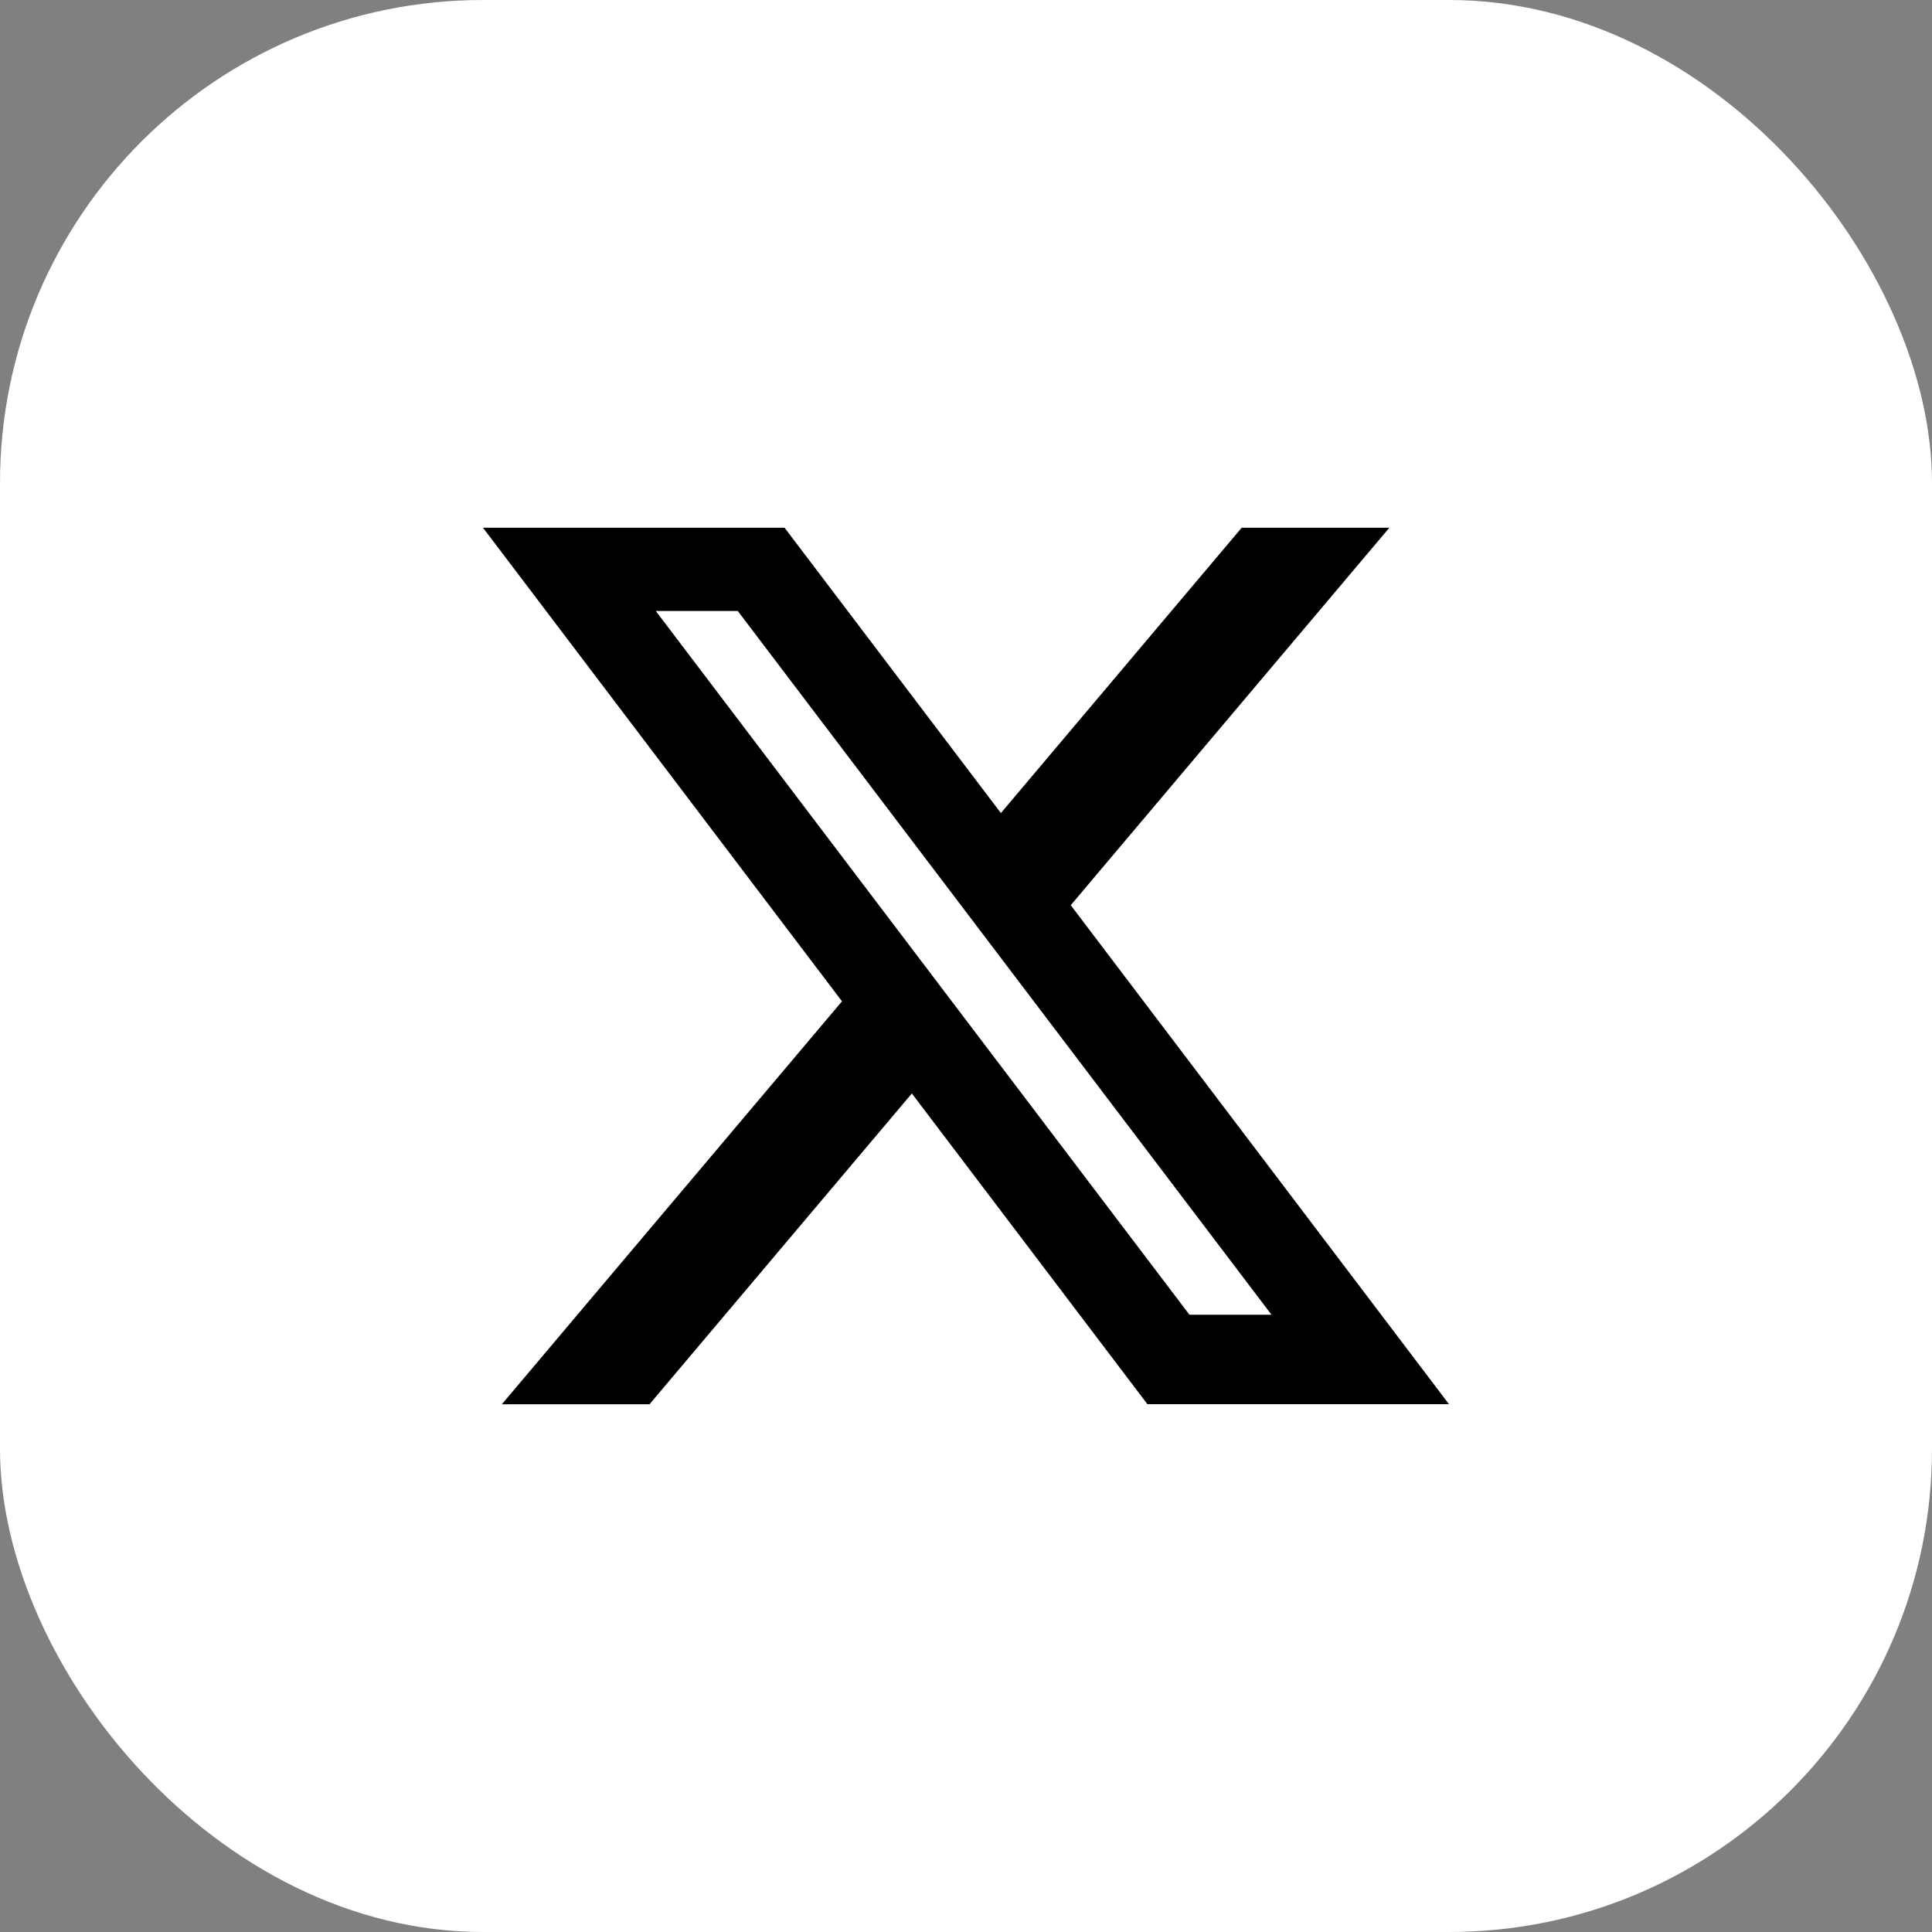
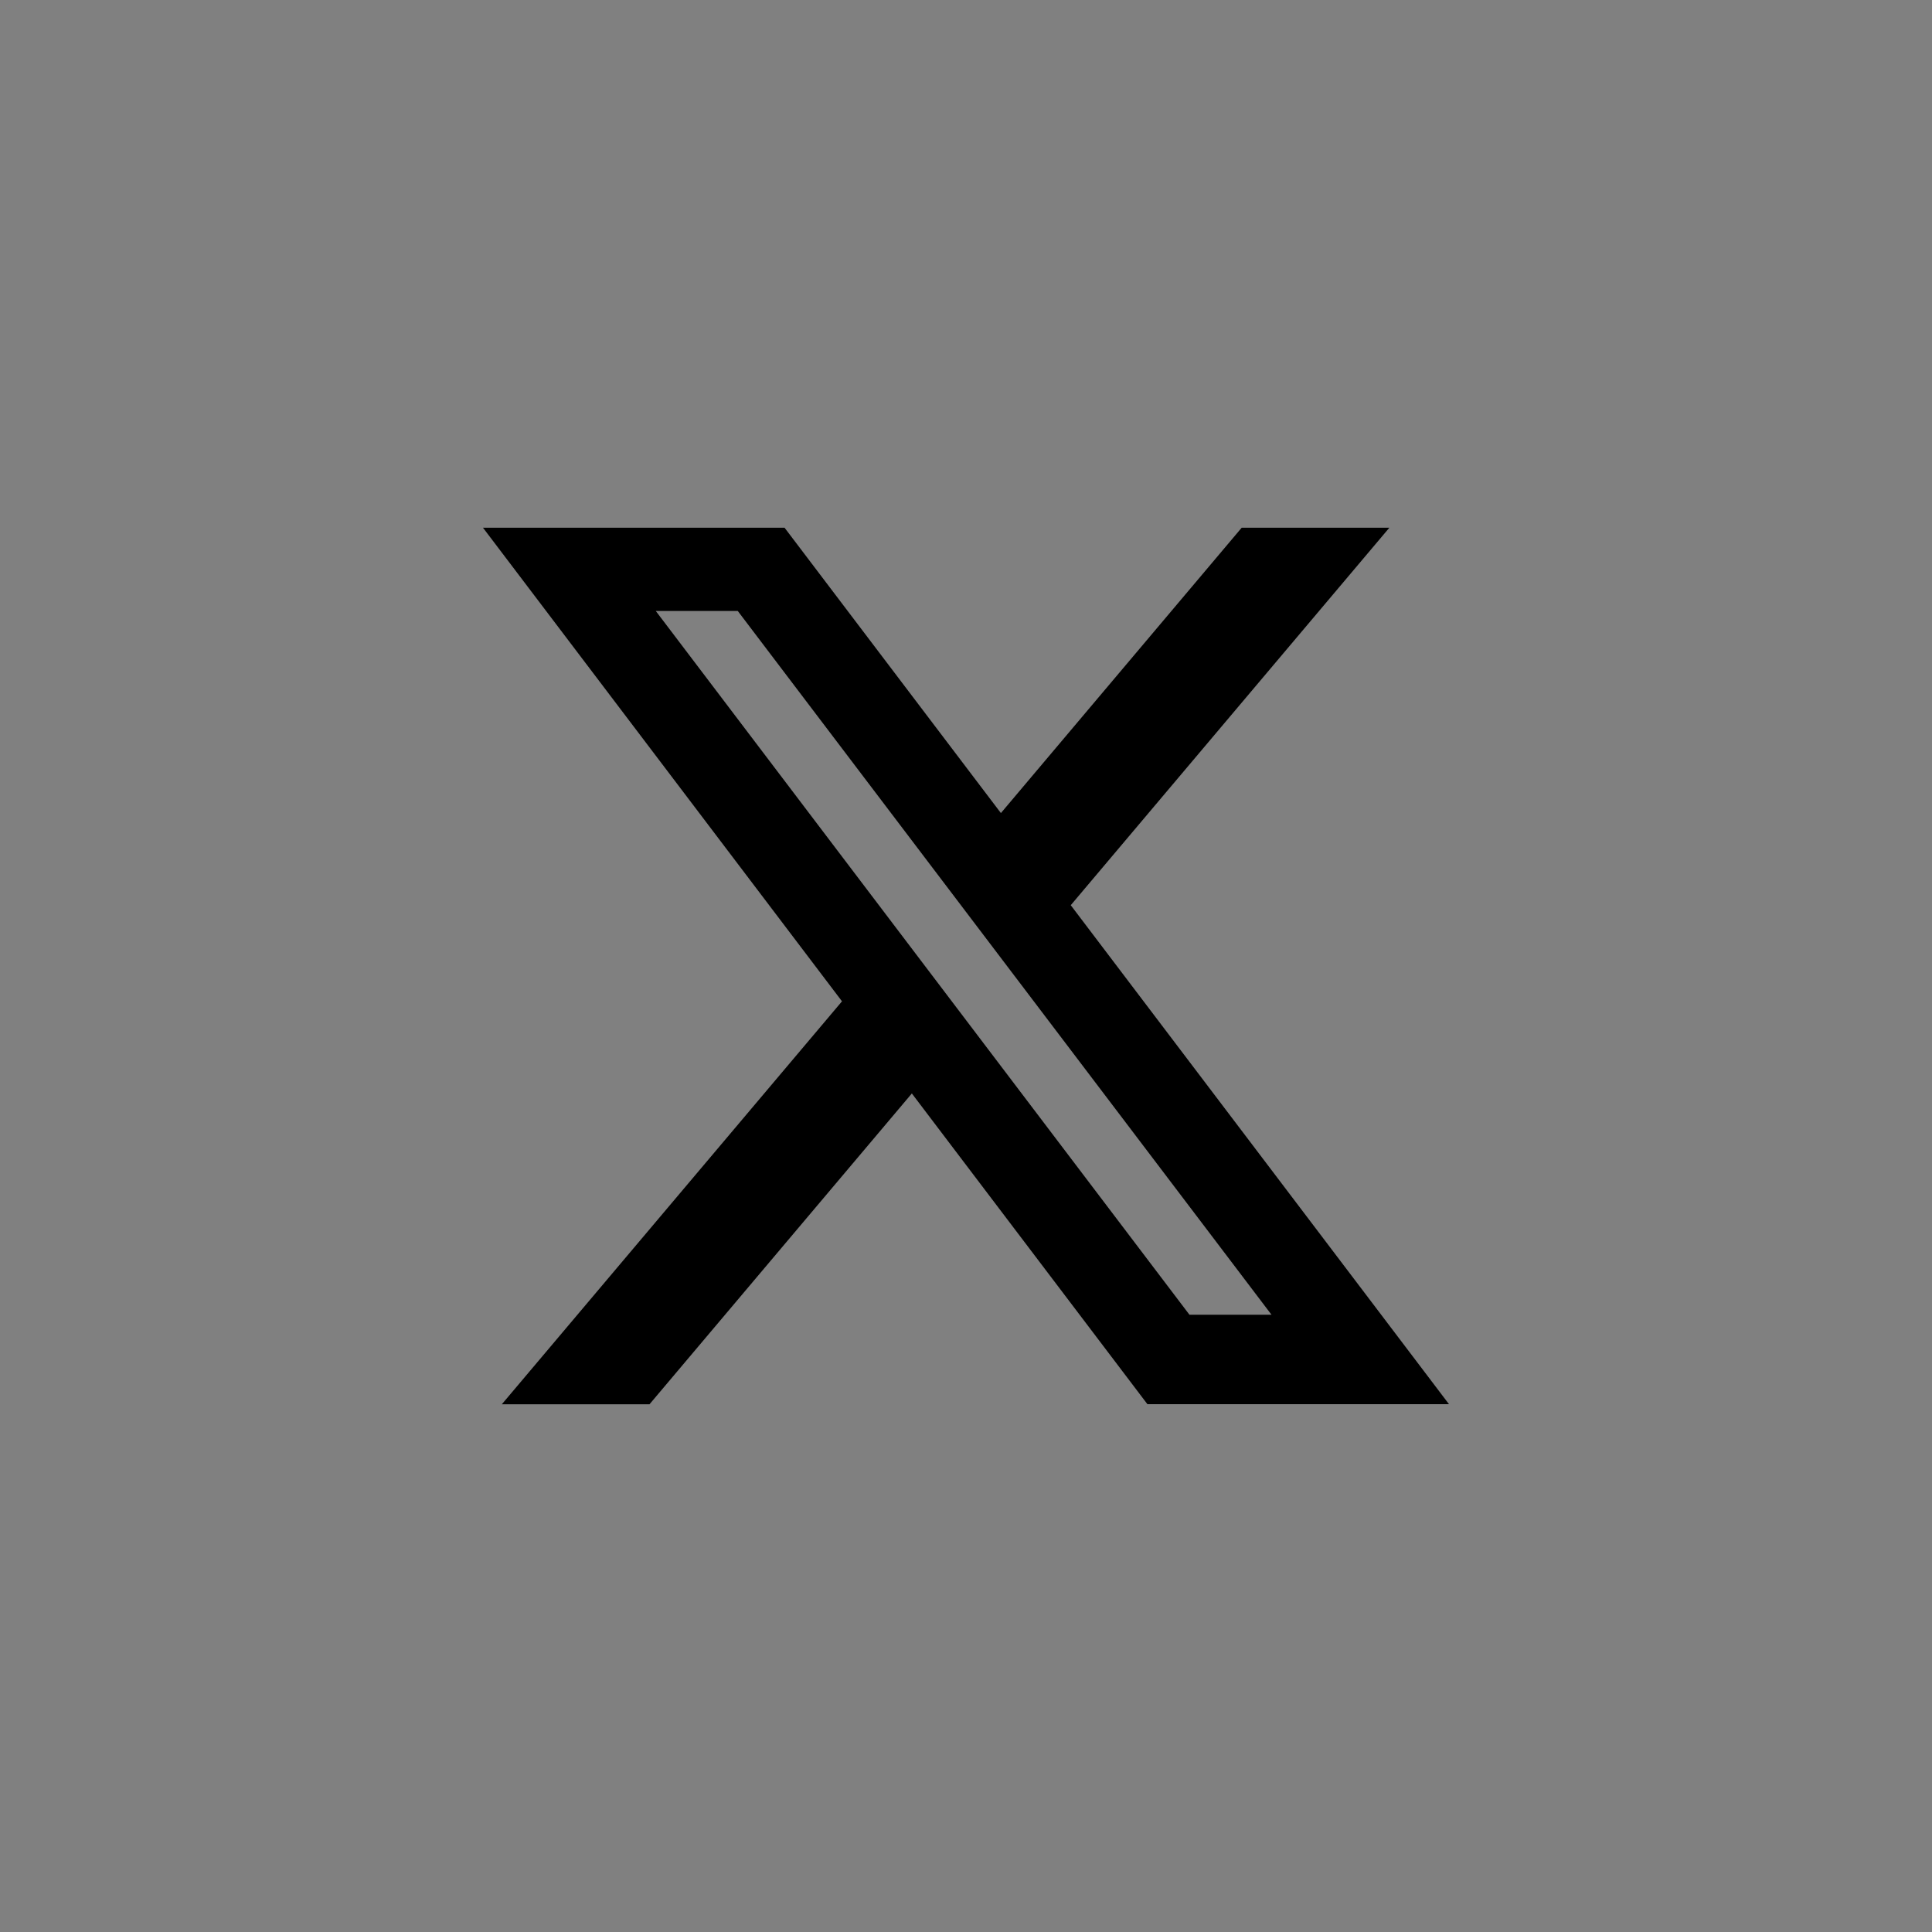
<svg xmlns="http://www.w3.org/2000/svg" width="32" height="32" viewBox="0 0 32 32" fill="none">
  <rect x="0" y="0" width="32" height="32" fill="#808080" stroke="none" />
-   <rect width="32" height="32" rx="8" fill="white" />
  <path fill-rule="evenodd" clip-rule="evenodd" d="M8 8.741H12.995L16.578 13.467L20.566 8.741H23.012L17.735 14.993L24 23.258H19.005L15.103 18.111L10.758 23.259H8.312L13.946 16.585L8 8.741ZM12.22 10.12H10.862L19.701 21.776H21.06L12.22 10.12Z" fill="black" />
</svg>